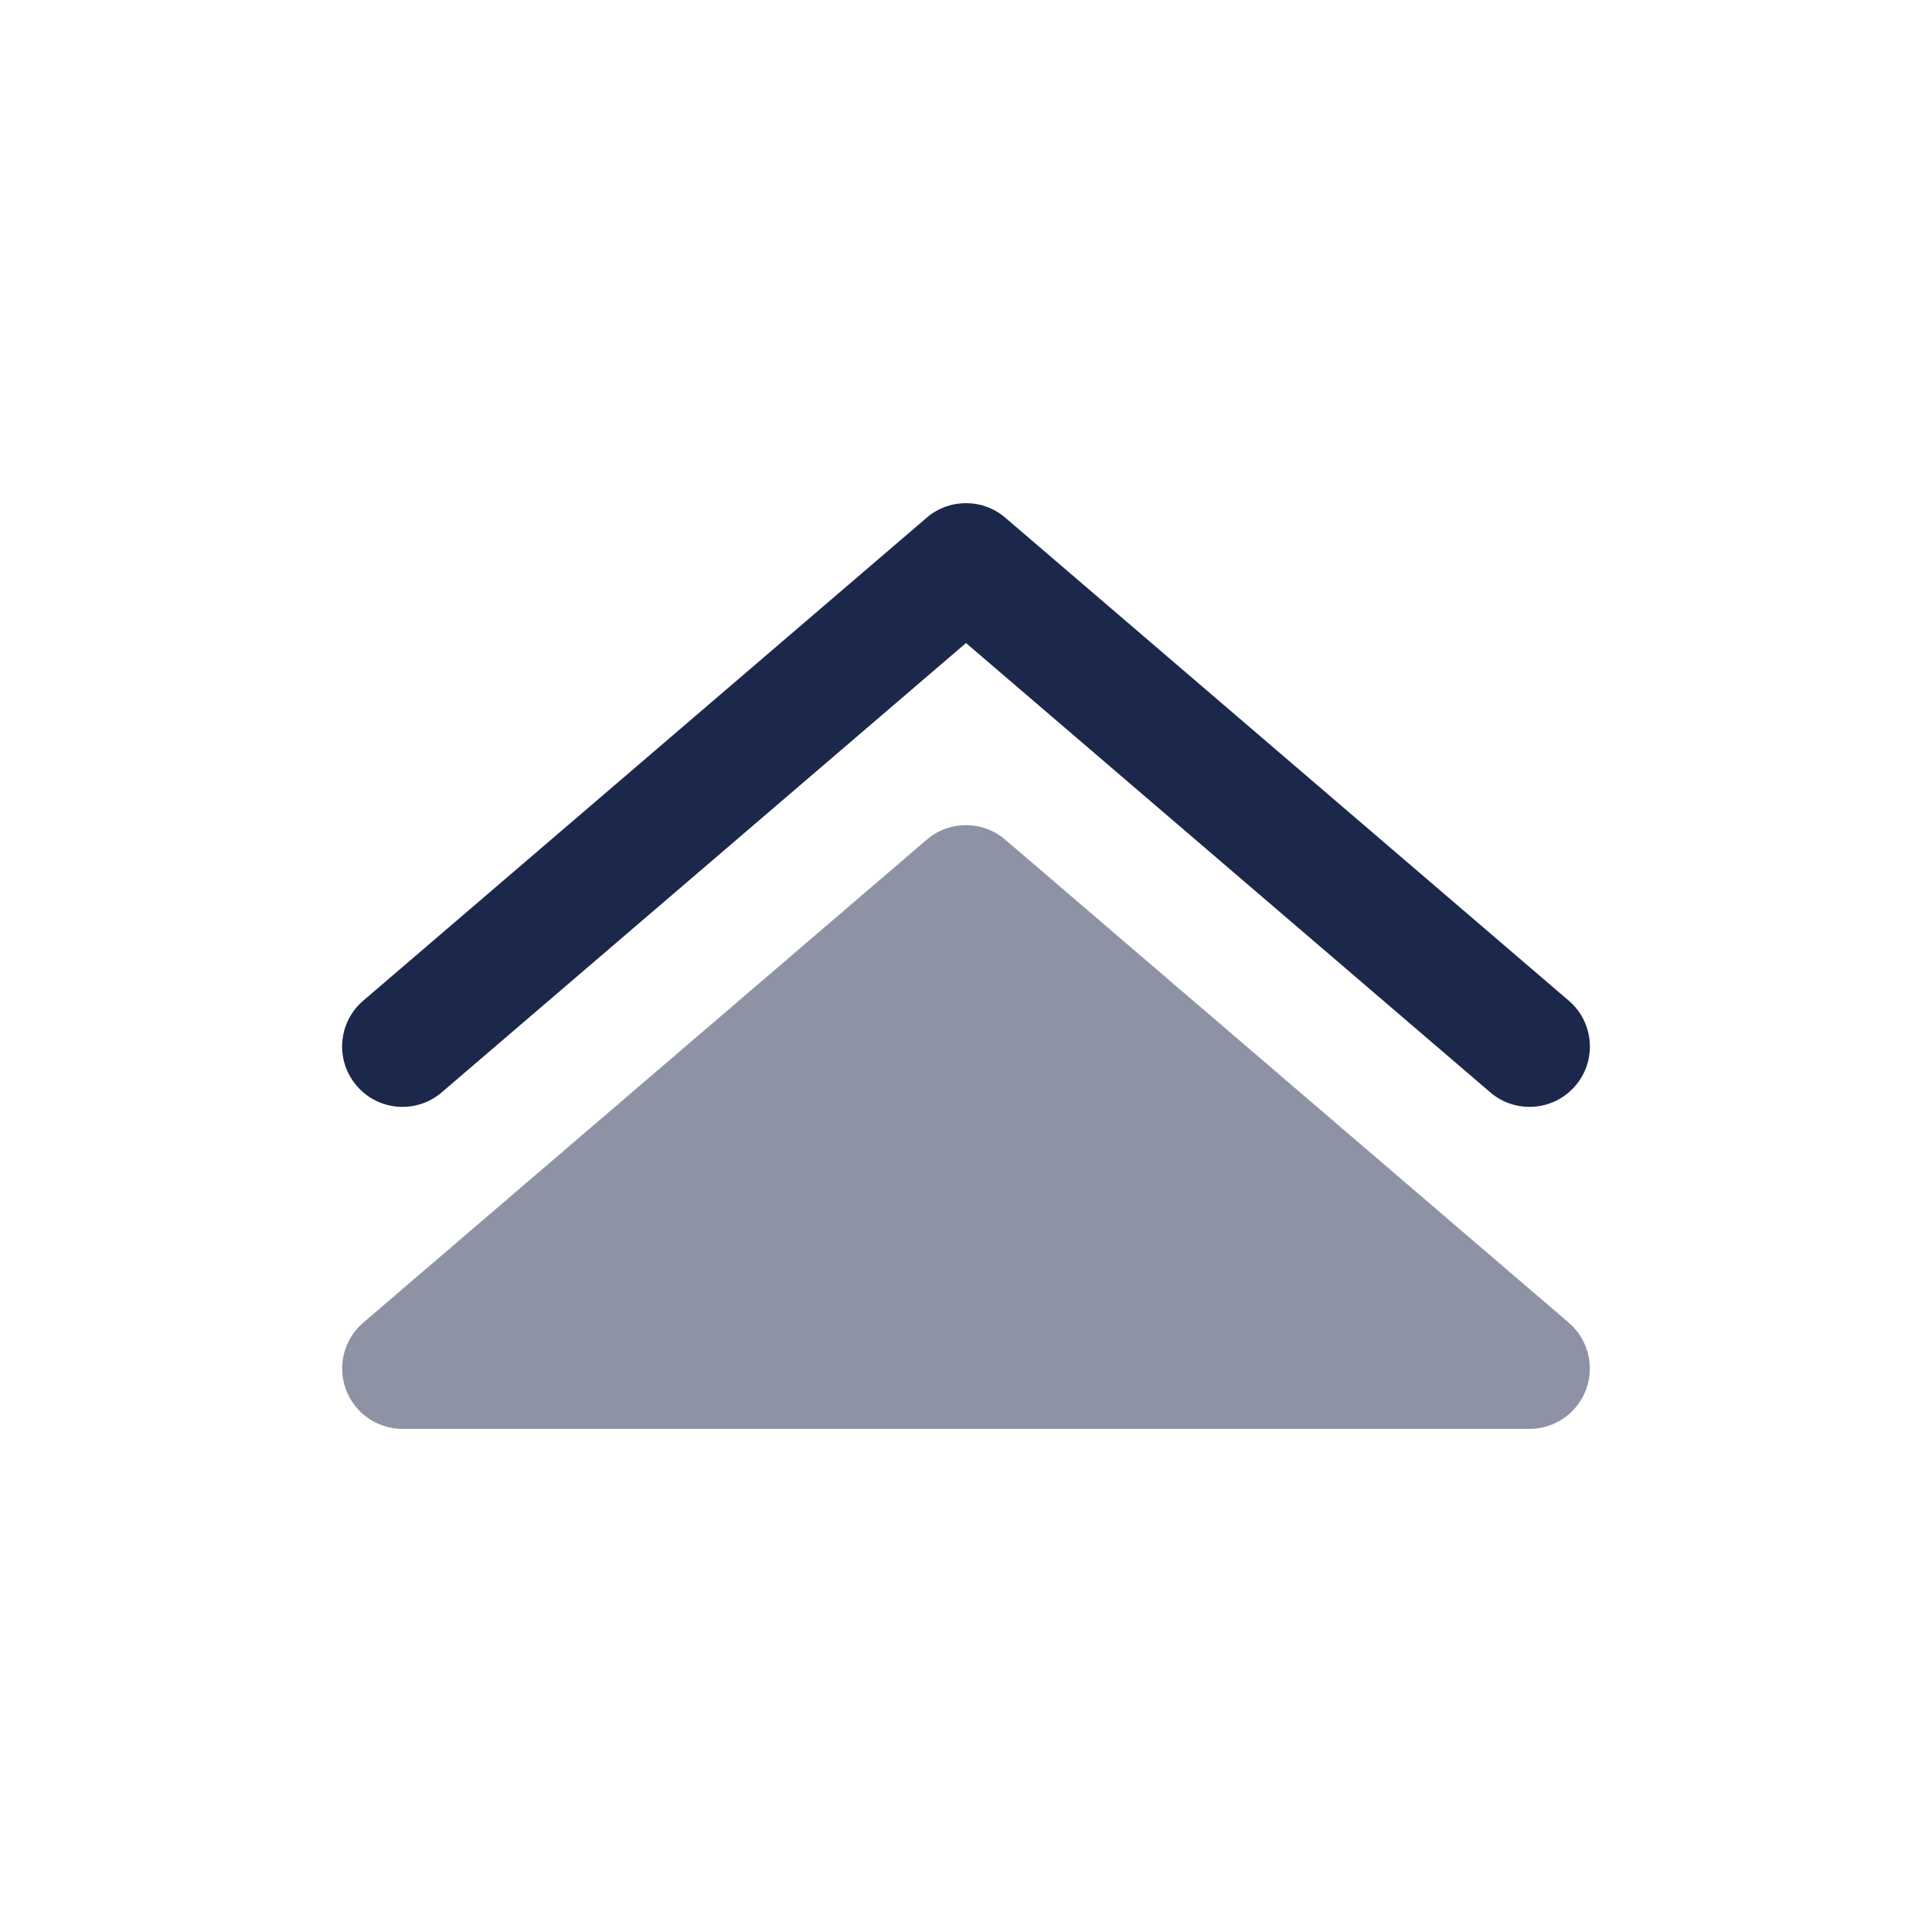
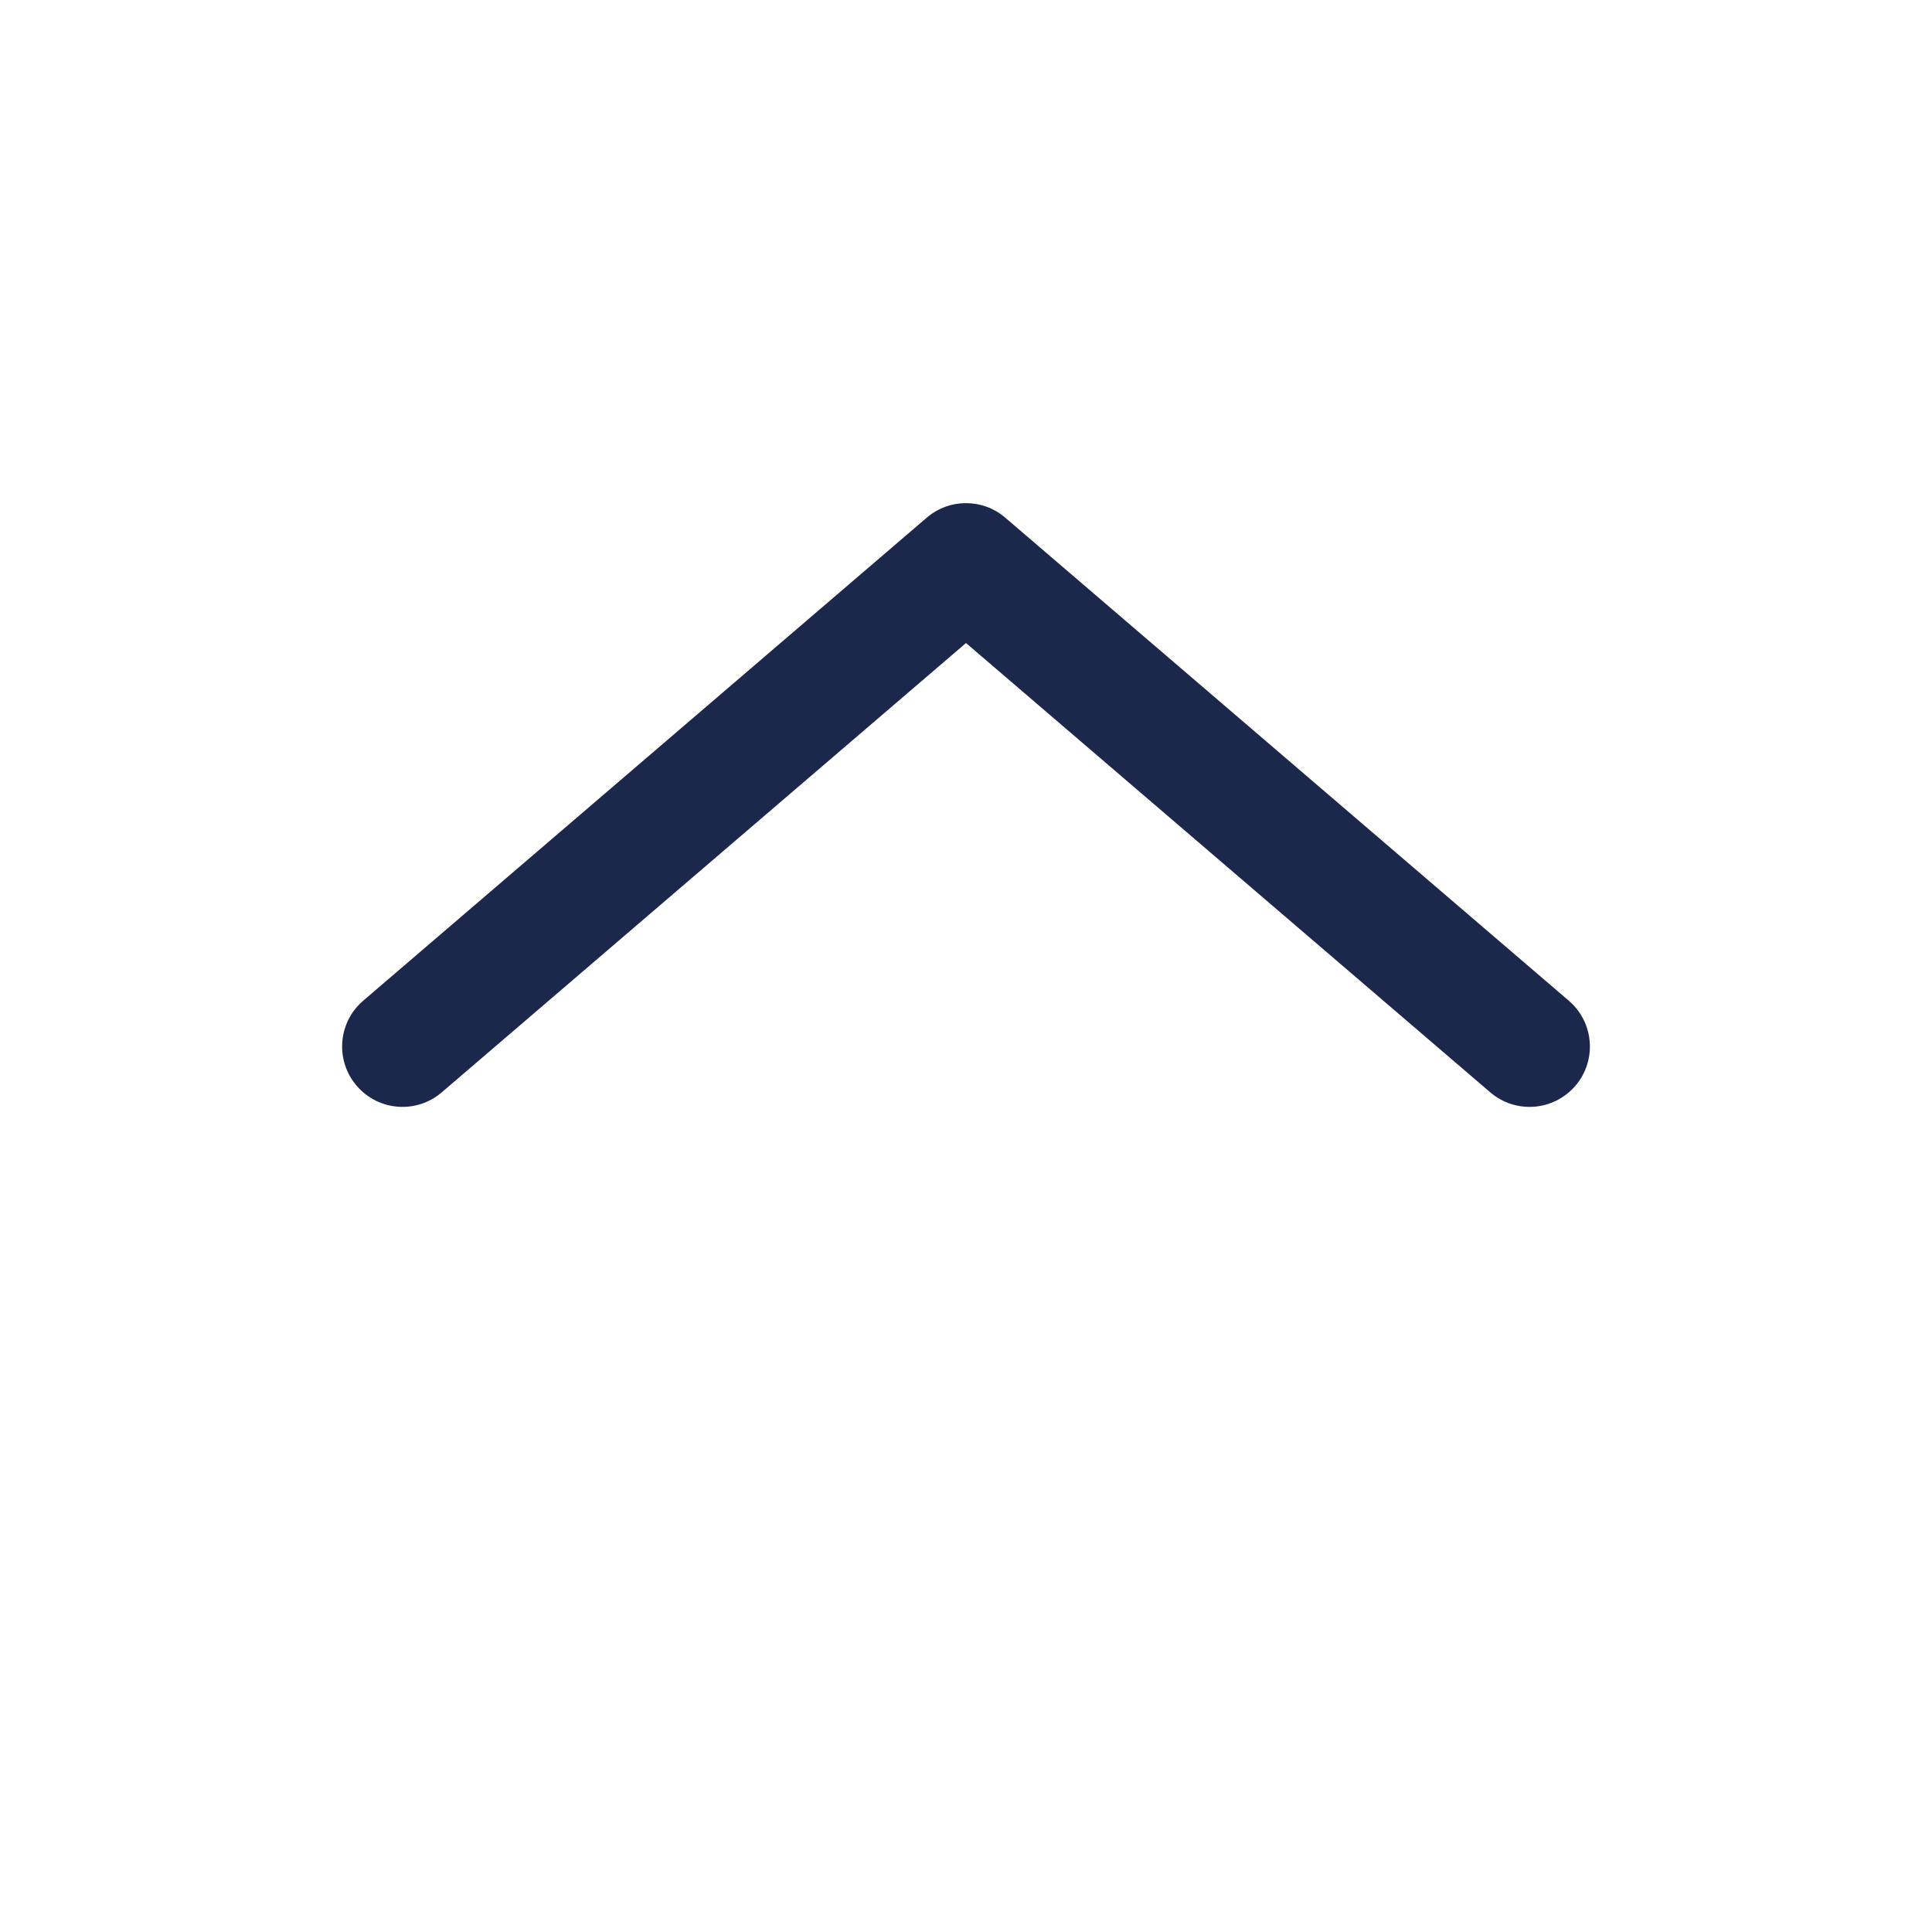
<svg xmlns="http://www.w3.org/2000/svg" width="800px" height="800px" viewBox="0 0 24 24" fill="none">
-   <path opacity="0.5" d="M5 17.75C4.686 17.75 4.406 17.555 4.297 17.26C4.188 16.966 4.274 16.635 4.512 16.431L11.512 10.431C11.793 10.19 12.207 10.19 12.488 10.431L19.488 16.431C19.726 16.635 19.812 16.966 19.703 17.26C19.595 17.555 19.314 17.75 19 17.75H5Z" fill="#1C274C" />
  <path fill-rule="evenodd" clip-rule="evenodd" d="M4.431 13.488C4.7 13.803 5.174 13.839 5.488 13.569L12 7.988L18.512 13.569C18.826 13.839 19.3 13.803 19.57 13.488C19.839 13.174 19.803 12.7 19.488 12.431L12.488 6.431C12.207 6.19 11.793 6.19 11.512 6.431L4.512 12.431C4.197 12.7 4.161 13.174 4.431 13.488Z" fill="#1C274C" />
</svg>